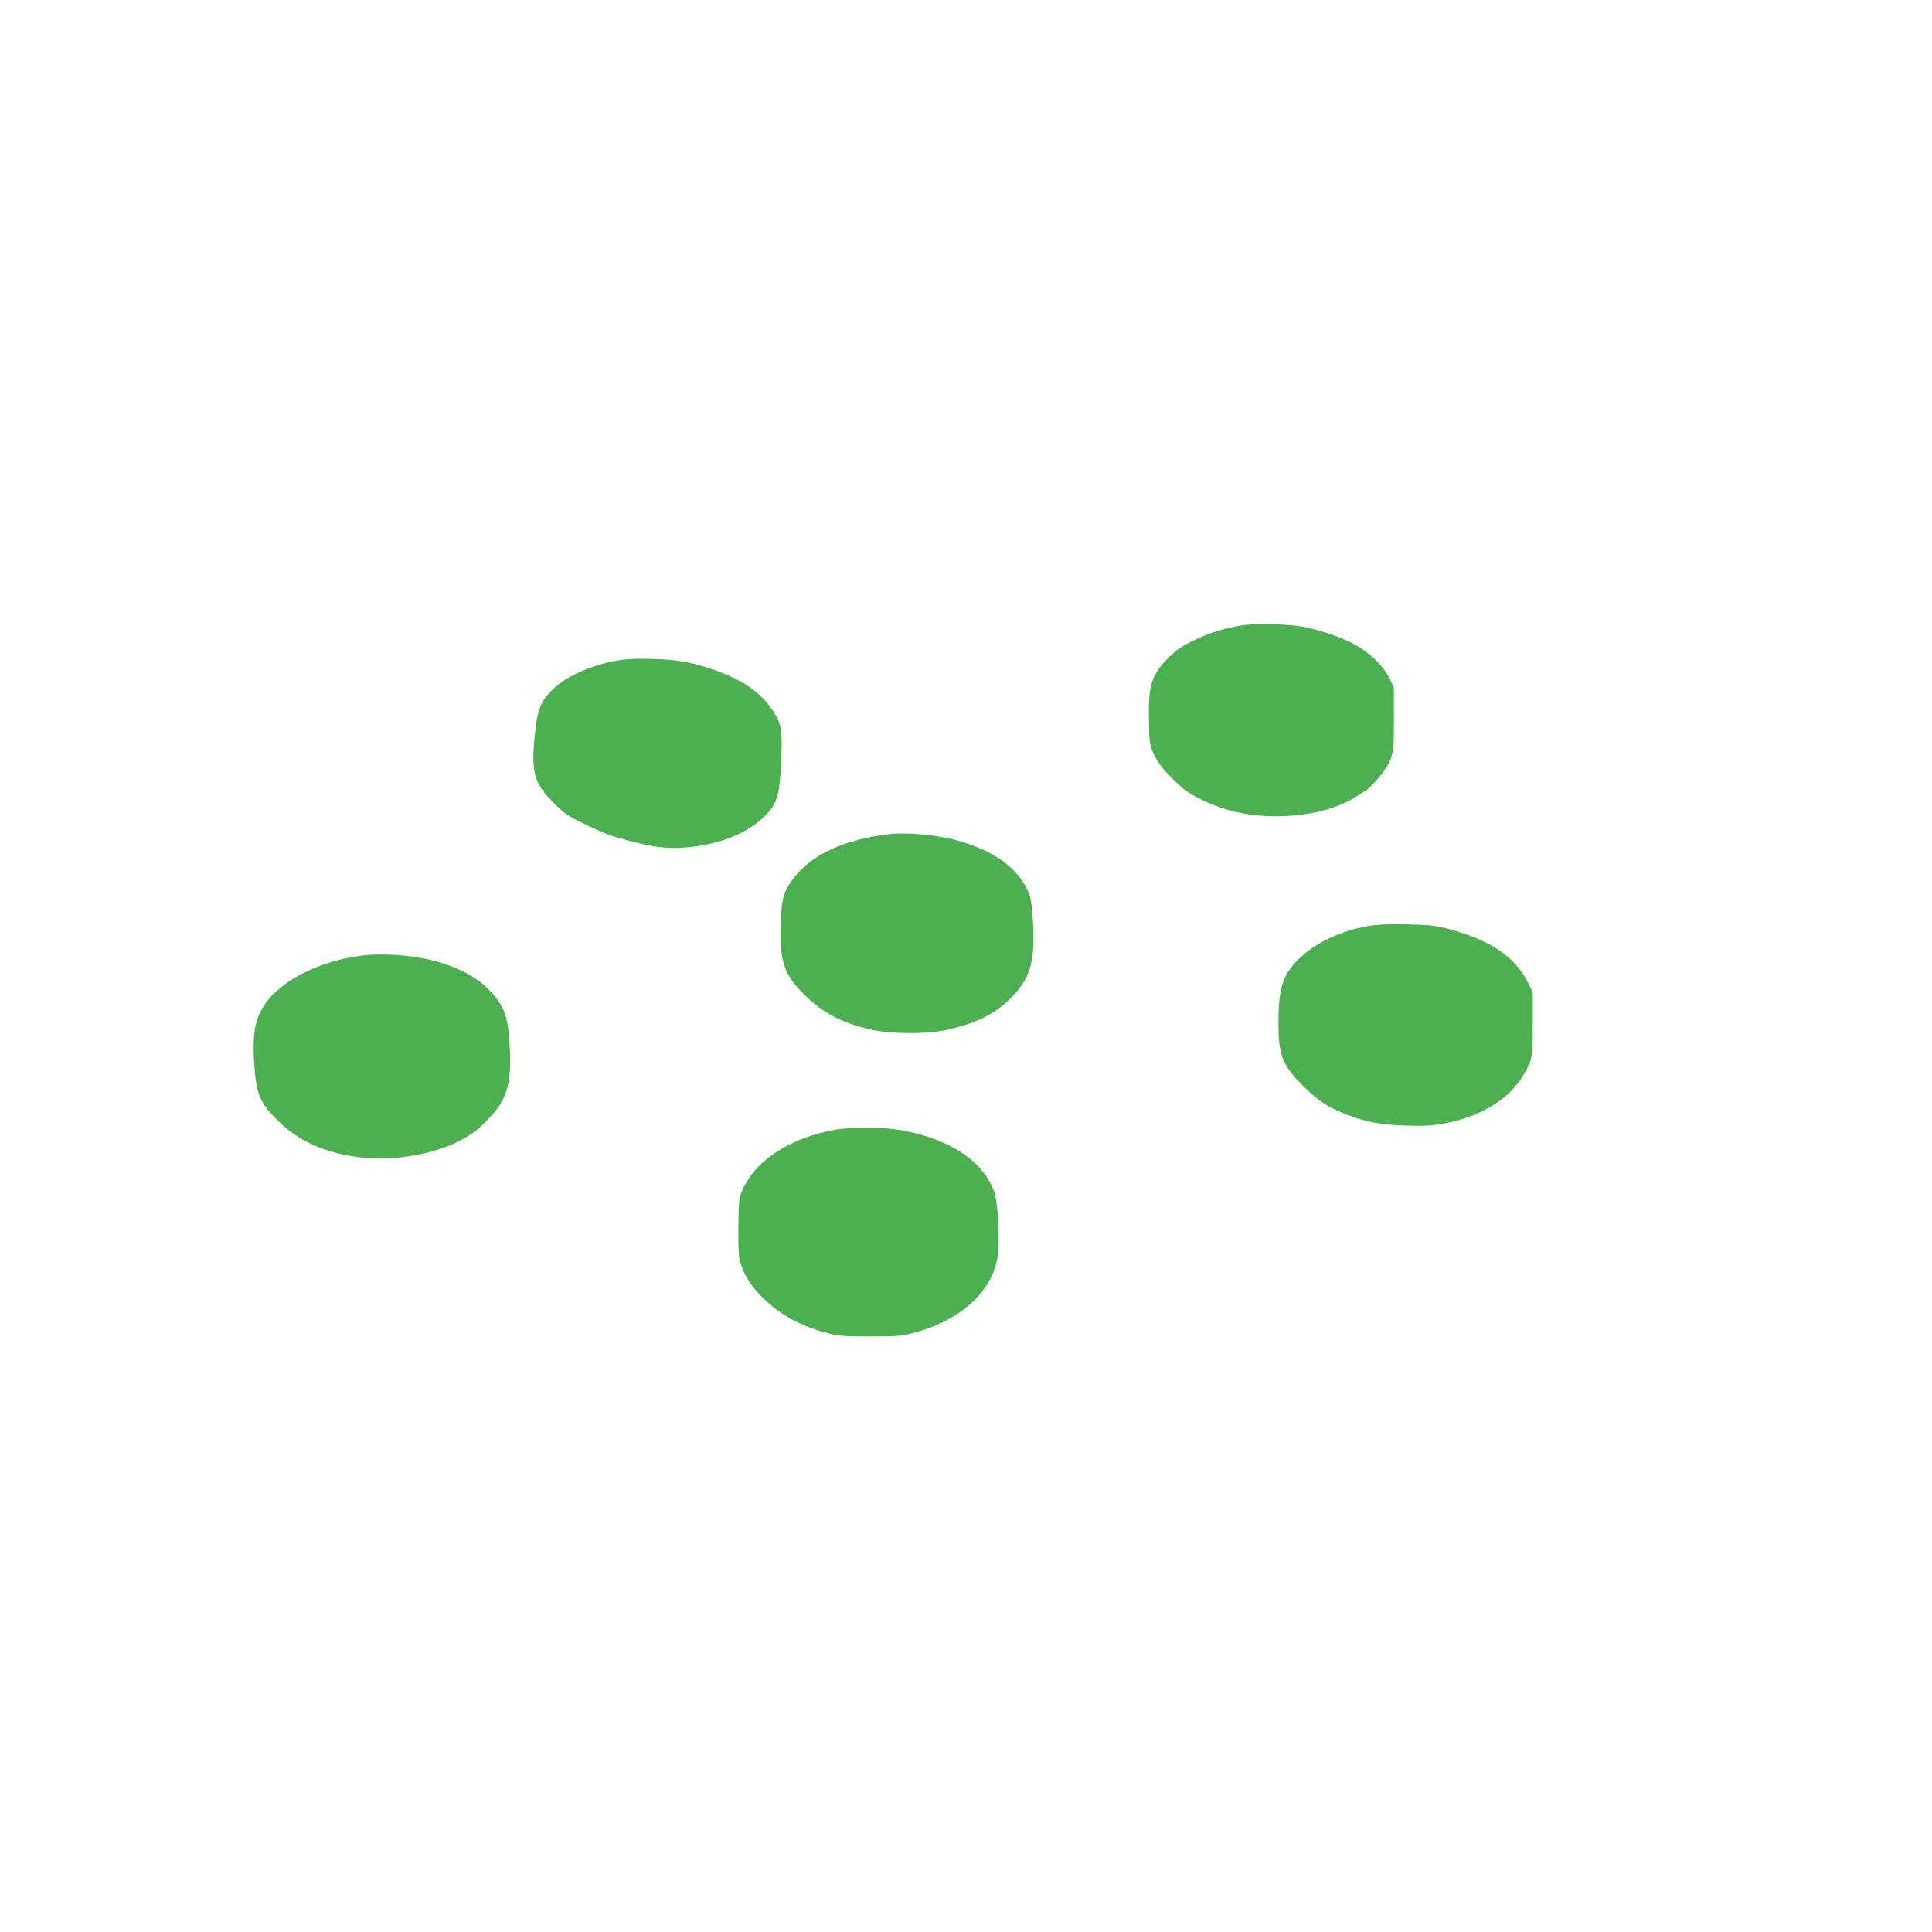
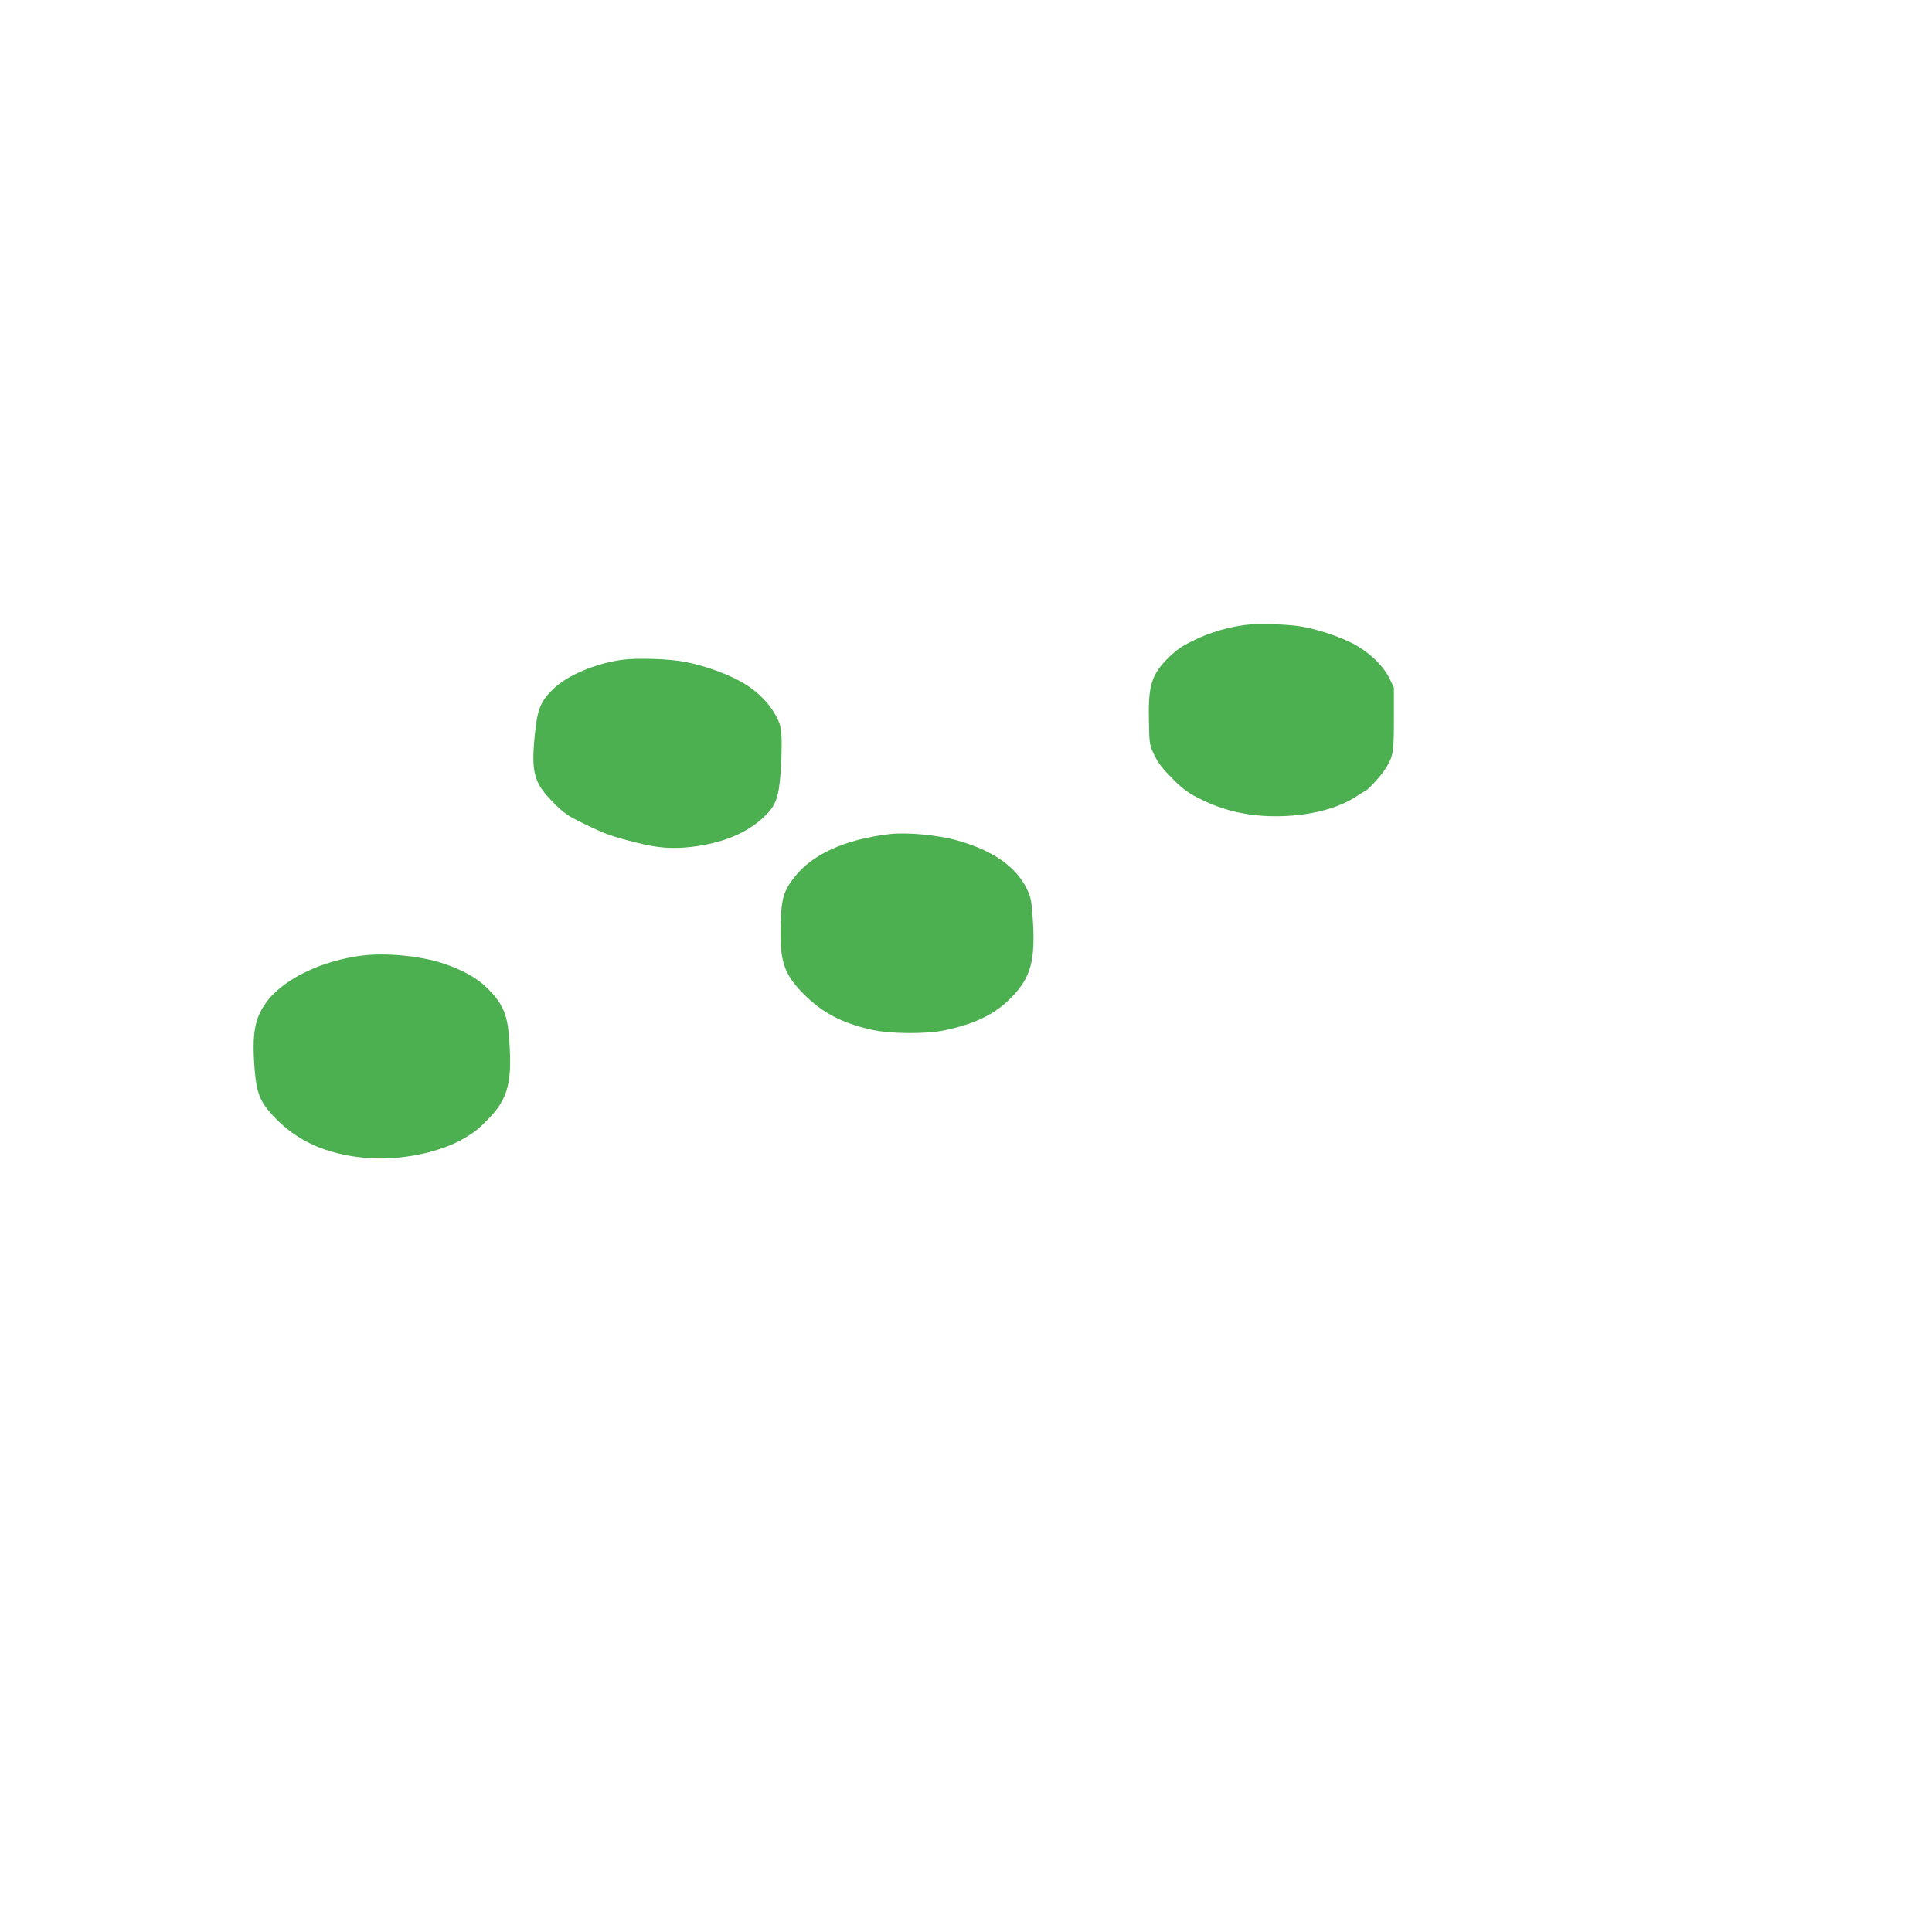
<svg xmlns="http://www.w3.org/2000/svg" version="1.0" width="1280pt" height="1280pt" viewBox="0 0 1280 1280" preserveAspectRatio="xMidYMid meet">
  <g transform="translate(0,1280) scale(0.1,-0.1)" fill="#4caf50" stroke="none">
    <path d="M8253 8660 c-121 -16 -233 -49 -341 -101 -81 -39 -117 -64 -171 -117 -113 -112 -135 -184 -129 -427 3 -148 4 -152 37 -220 25 -52 57 -92 121 -156 73 -72 102 -93 191 -137 170 -84 356 -119 564 -108 189 10 357 58 471 136 25 16 47 30 49 30 11 0 96 90 123 131 63 94 67 113 67 344 l0 210 -29 60 c-46 92 -146 185 -260 240 -98 47 -228 88 -329 105 -92 15 -282 20 -364 10z" />
    <path d="M4125 8429 c-180 -24 -367 -103 -460 -194 -84 -82 -105 -133 -122 -305 -25 -251 -5 -320 128 -452 67 -67 93 -85 201 -137 139 -67 175 -81 338 -122 147 -37 240 -45 370 -30 202 24 361 88 473 191 87 80 106 129 119 305 5 77 8 178 6 225 -3 73 -9 94 -38 149 -50 93 -142 180 -250 235 -102 53 -234 98 -352 121 -102 20 -319 27 -413 14z" />
    <path d="M5895 7274 c-298 -35 -515 -134 -634 -288 -70 -91 -84 -139 -89 -309 -7 -243 21 -329 148 -458 125 -127 254 -196 454 -241 121 -28 362 -30 484 -4 205 43 336 108 443 218 130 133 160 246 141 526 -8 117 -13 139 -40 195 -72 146 -226 253 -457 318 -131 37 -333 56 -450 43z" />
-     <path d="M9065 6665 c-184 -32 -355 -114 -461 -219 -108 -108 -134 -192 -134 -428 0 -211 28 -280 174 -423 94 -92 161 -135 286 -182 132 -49 208 -63 377 -70 120 -4 172 -2 250 12 248 44 437 158 535 321 59 99 63 118 63 344 l0 205 -32 65 c-84 171 -252 284 -533 357 -80 21 -124 26 -270 29 -121 2 -200 -1 -255 -11z" />
    <path d="M2398 6469 c-258 -32 -506 -149 -621 -293 -90 -114 -110 -217 -89 -472 12 -145 36 -204 119 -294 154 -167 348 -256 611 -281 228 -21 501 34 667 135 66 41 80 52 141 113 144 145 171 253 145 570 -12 136 -45 209 -138 302 -72 72 -167 125 -303 170 -147 48 -375 70 -532 50z" />
-     <path d="M5532 5315 c-291 -53 -516 -195 -605 -382 -32 -67 -32 -69 -35 -246 -2 -103 1 -198 7 -228 17 -77 59 -154 123 -224 118 -129 261 -213 446 -263 89 -24 113 -26 297 -26 184 0 208 2 297 26 308 84 515 275 548 507 15 106 2 350 -22 420 -71 208 -298 358 -627 415 -113 19 -325 20 -429 1z" />
  </g>
</svg>